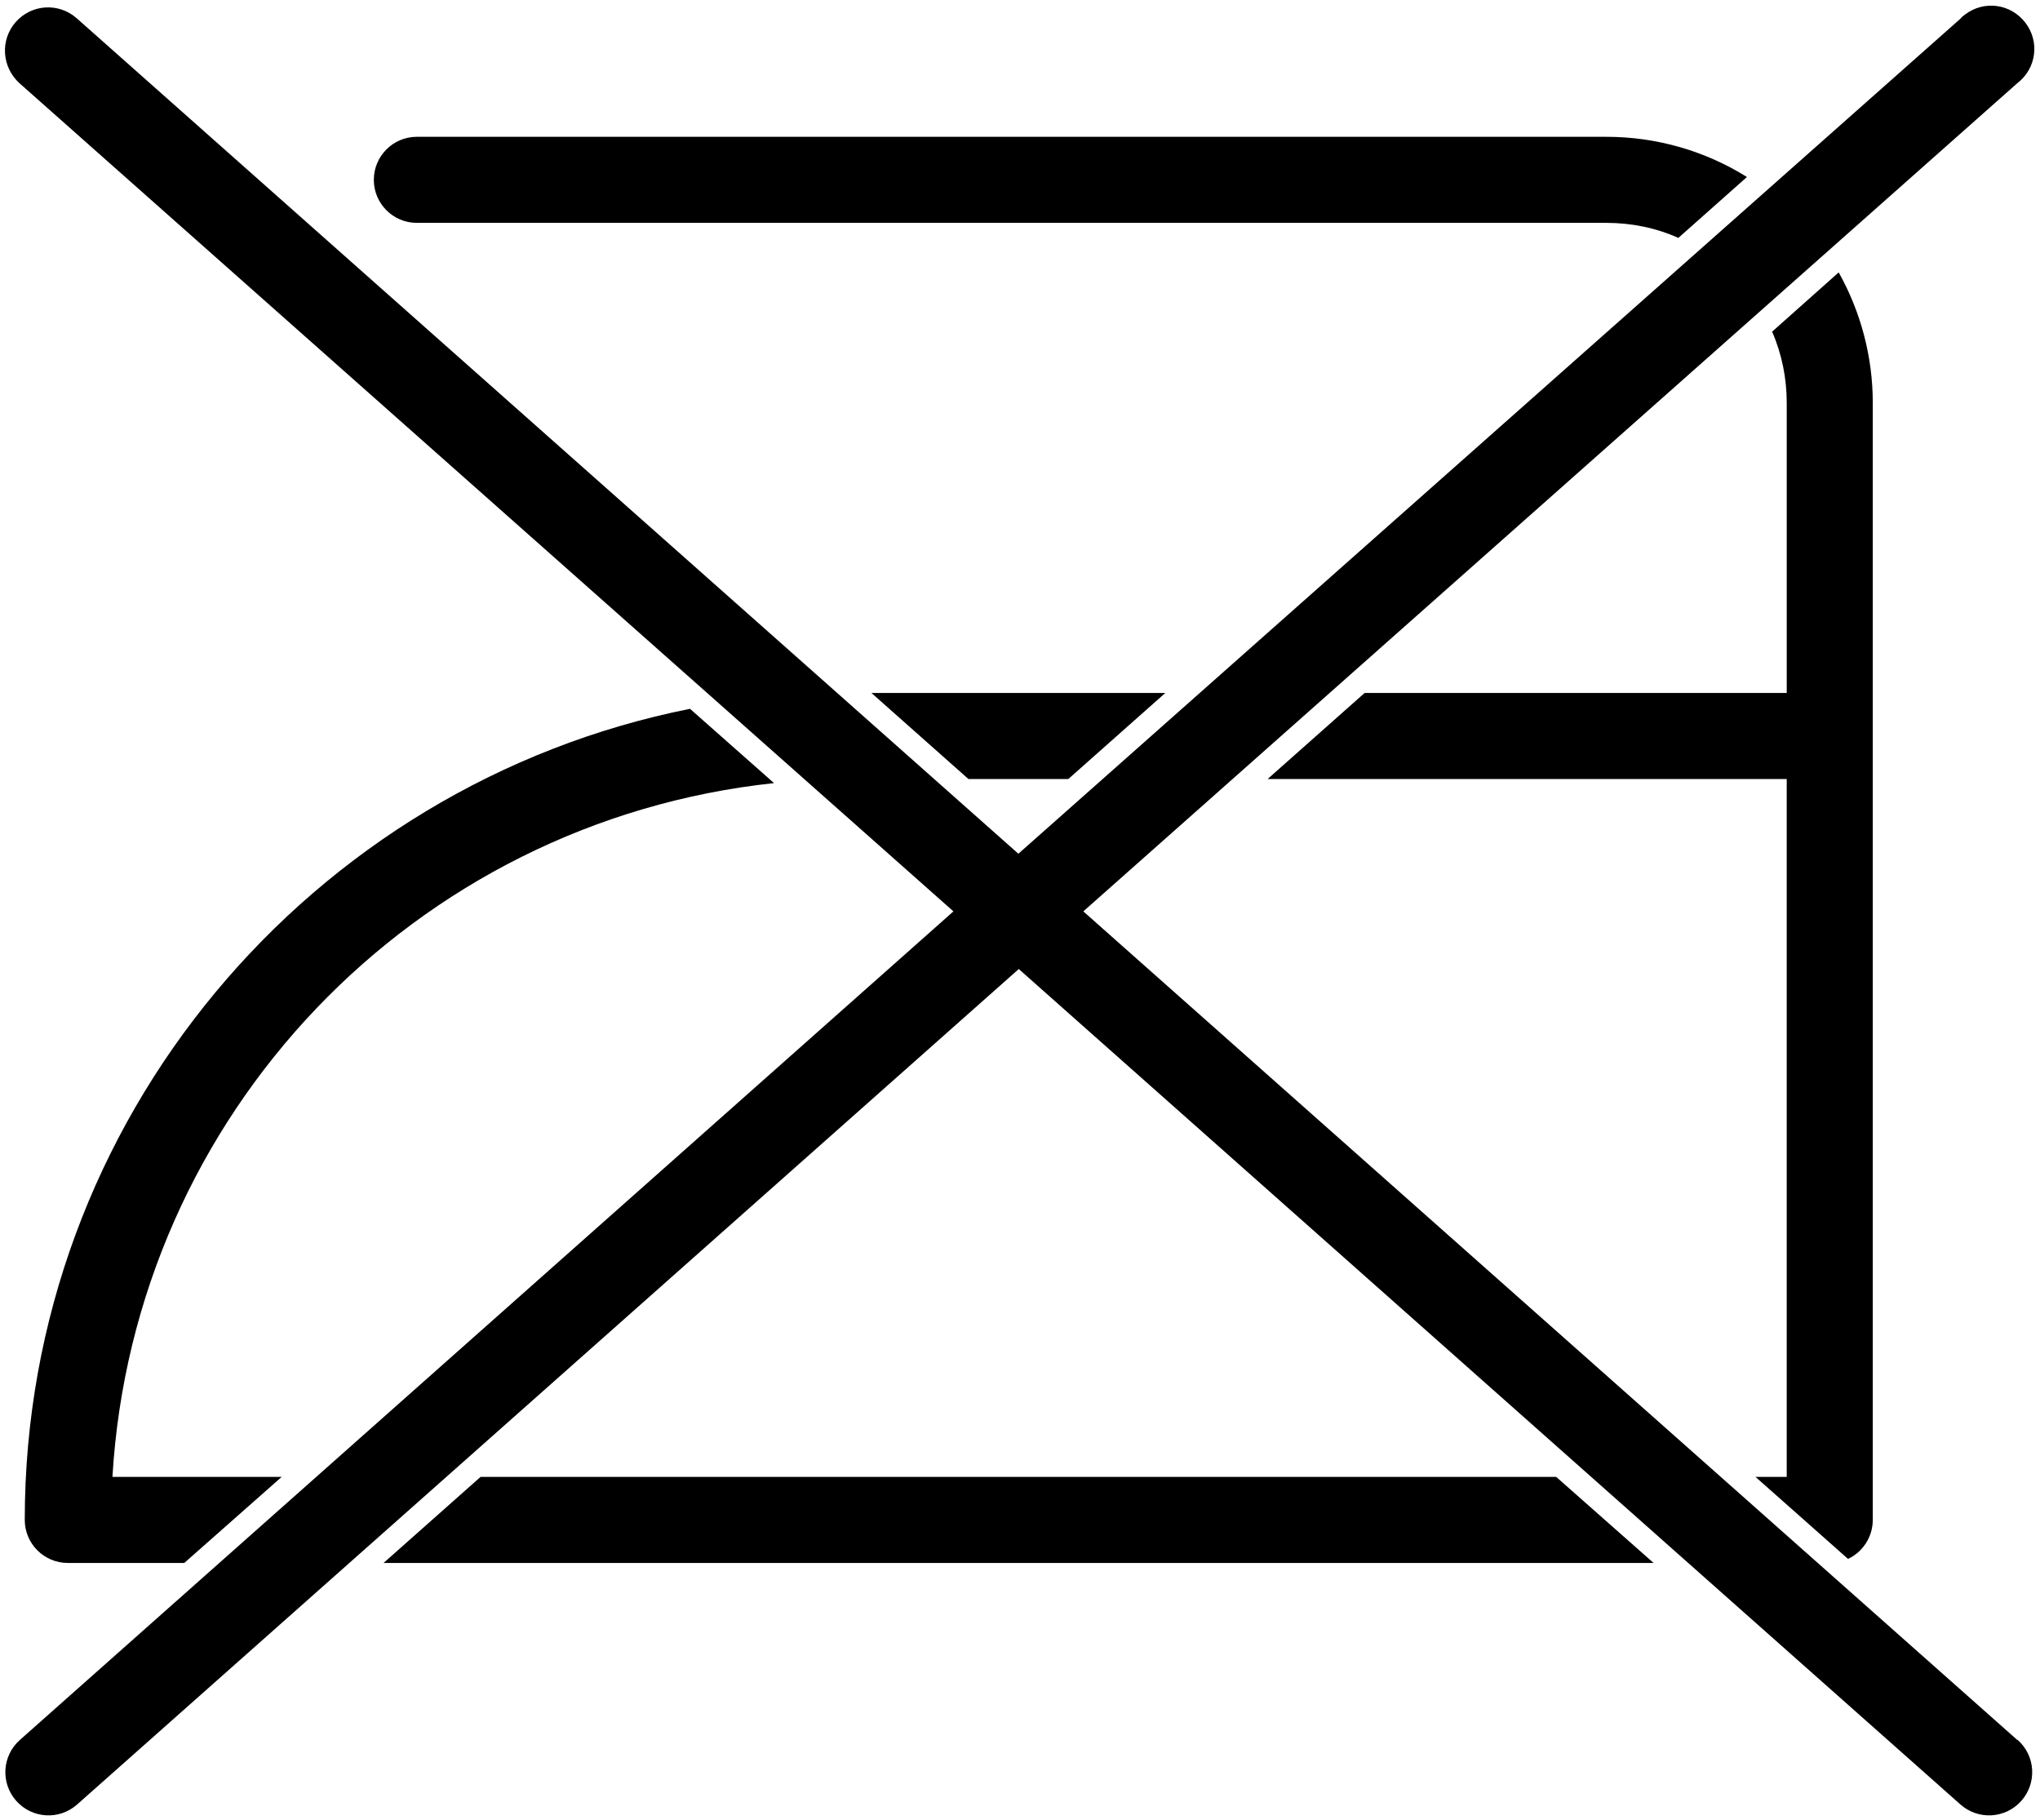
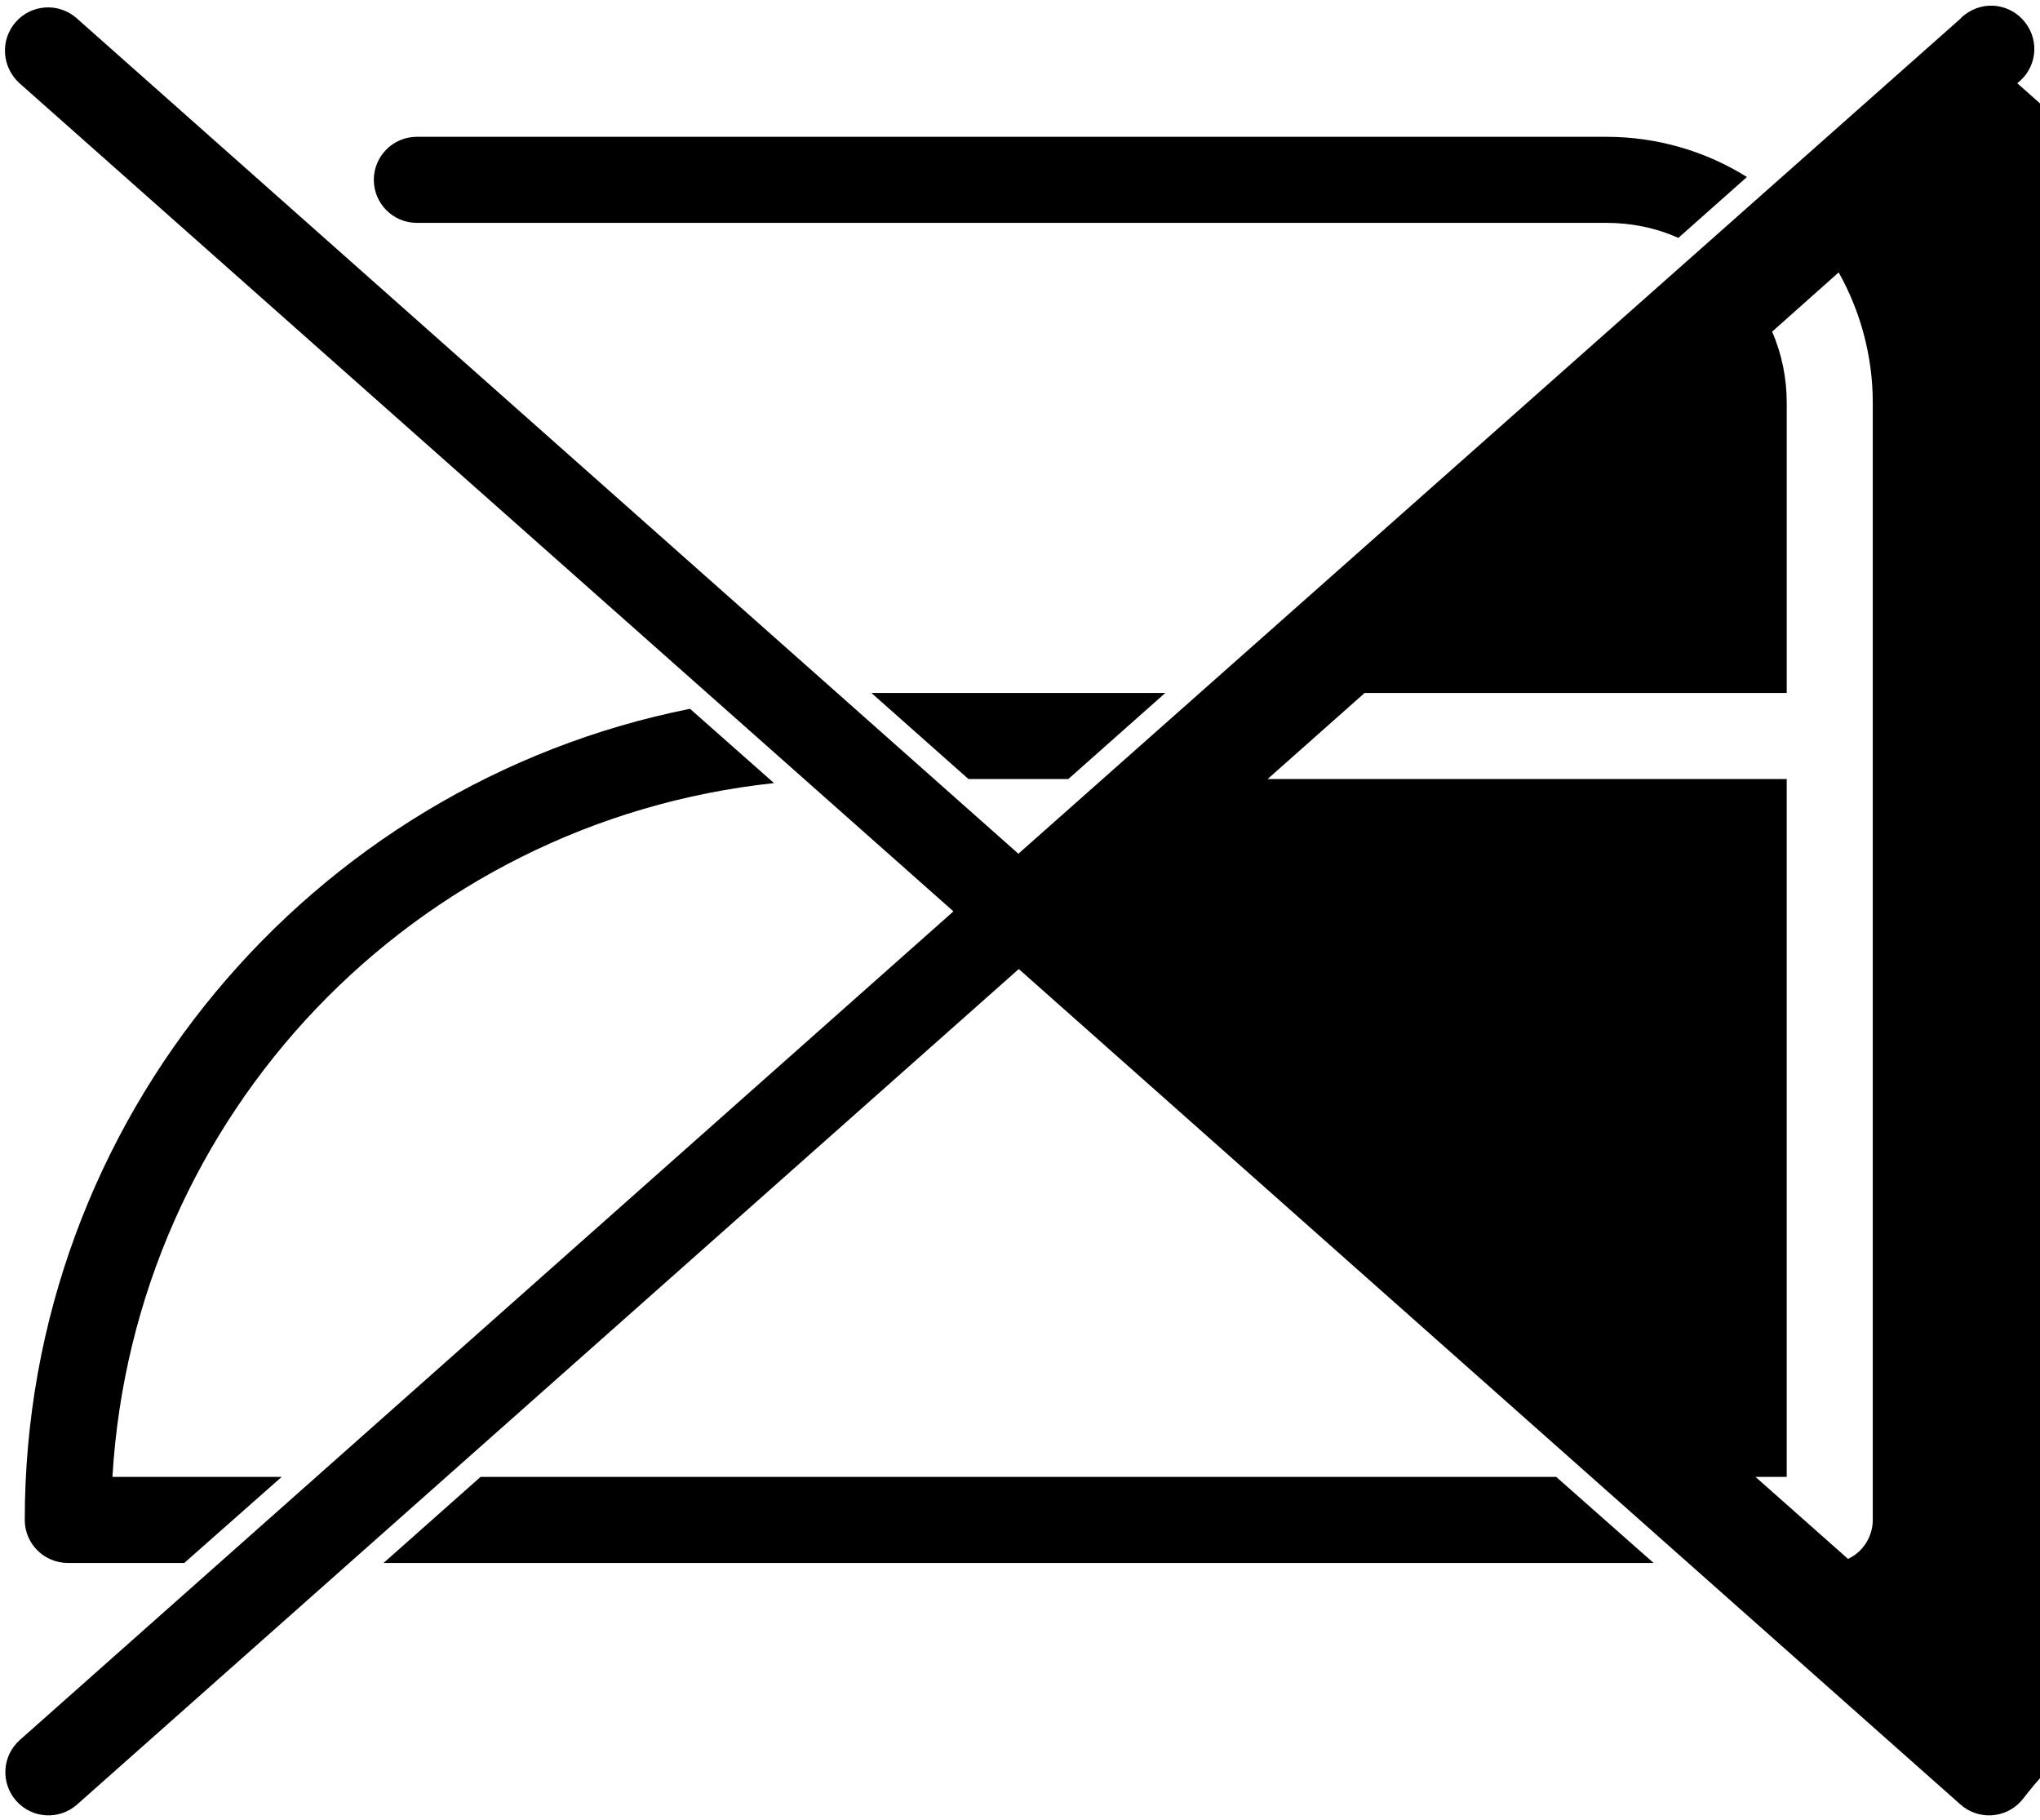
<svg xmlns="http://www.w3.org/2000/svg" height="448.4" preserveAspectRatio="xMidYMid meet" version="1.0" viewBox="-1.2 -1.4 502.6 448.4" width="502.6" zoomAndPan="magnify">
  <g id="change1_1">
-     <path d="M496.8,442.2c-3.9,4.4-10.6,4.8-15,0.9l-232-205.8l-232,205.8c-4.4,3.9-11.1,3.5-15-0.9c-3.9-4.4-3.5-11.1,0.9-15l230-204.1 L3.6,19.1C-0.8,15.1-1.2,8.4,2.7,4c3.9-4.4,10.6-4.8,15-0.9l232,205.8L481.8,3.2c0.3-0.4,0.7-0.7,1.1-1c4.7-3.6,11.3-2.7,14.9,2 c3.6,4.7,2.7,11.3-2,14.9L265.7,223.1l230.1,204.1h0.1C500.3,431.1,500.7,437.8,496.8,442.2z M262,190.5l23.9-21.2h-72.4l23.9,21.2 H262z M101.5,53.5h293.1c6.1,0,12.1,1.2,17.7,3.7l16.9-15c-10.4-6.5-22.4-9.9-34.6-9.9H101.5c-5.9,0-10.6,4.8-10.6,10.6 S95.6,53.5,101.5,53.5z M189.5,191.5l-20.7-18.3C75.5,191.8,4.9,274.3,4.9,373c0,5.9,4.8,10.6,10.6,10.6h28.7l24-21.2H26.5 C31.8,273.2,100.7,201,189.5,191.5z M431.3,362.4l22.8,20.2c3.7-1.7,6.1-5.5,6.1-9.6V97.8c0-11.2-2.9-22.3-8.4-32.1l-16.4,14.6 c2.4,5.5,3.6,11.5,3.6,17.5v71.5H335l-23.9,21.2H439v171.9H431.3z M117.2,362.4l-23.9,21.2h312.9l-24-21.2H117.2z" />
+     <path d="M496.8,442.2c-3.9,4.4-10.6,4.8-15,0.9l-232-205.8l-232,205.8c-4.4,3.9-11.1,3.5-15-0.9c-3.9-4.4-3.5-11.1,0.9-15l230-204.1 L3.6,19.1C-0.8,15.1-1.2,8.4,2.7,4c3.9-4.4,10.6-4.8,15-0.9l232,205.8L481.8,3.2c0.3-0.4,0.7-0.7,1.1-1c4.7-3.6,11.3-2.7,14.9,2 c3.6,4.7,2.7,11.3-2,14.9l230.1,204.1h0.1C500.3,431.1,500.7,437.8,496.8,442.2z M262,190.5l23.9-21.2h-72.4l23.9,21.2 H262z M101.5,53.5h293.1c6.1,0,12.1,1.2,17.7,3.7l16.9-15c-10.4-6.5-22.4-9.9-34.6-9.9H101.5c-5.9,0-10.6,4.8-10.6,10.6 S95.6,53.5,101.5,53.5z M189.5,191.5l-20.7-18.3C75.5,191.8,4.9,274.3,4.9,373c0,5.9,4.8,10.6,10.6,10.6h28.7l24-21.2H26.5 C31.8,273.2,100.7,201,189.5,191.5z M431.3,362.4l22.8,20.2c3.7-1.7,6.1-5.5,6.1-9.6V97.8c0-11.2-2.9-22.3-8.4-32.1l-16.4,14.6 c2.4,5.5,3.6,11.5,3.6,17.5v71.5H335l-23.9,21.2H439v171.9H431.3z M117.2,362.4l-23.9,21.2h312.9l-24-21.2H117.2z" />
  </g>
</svg>